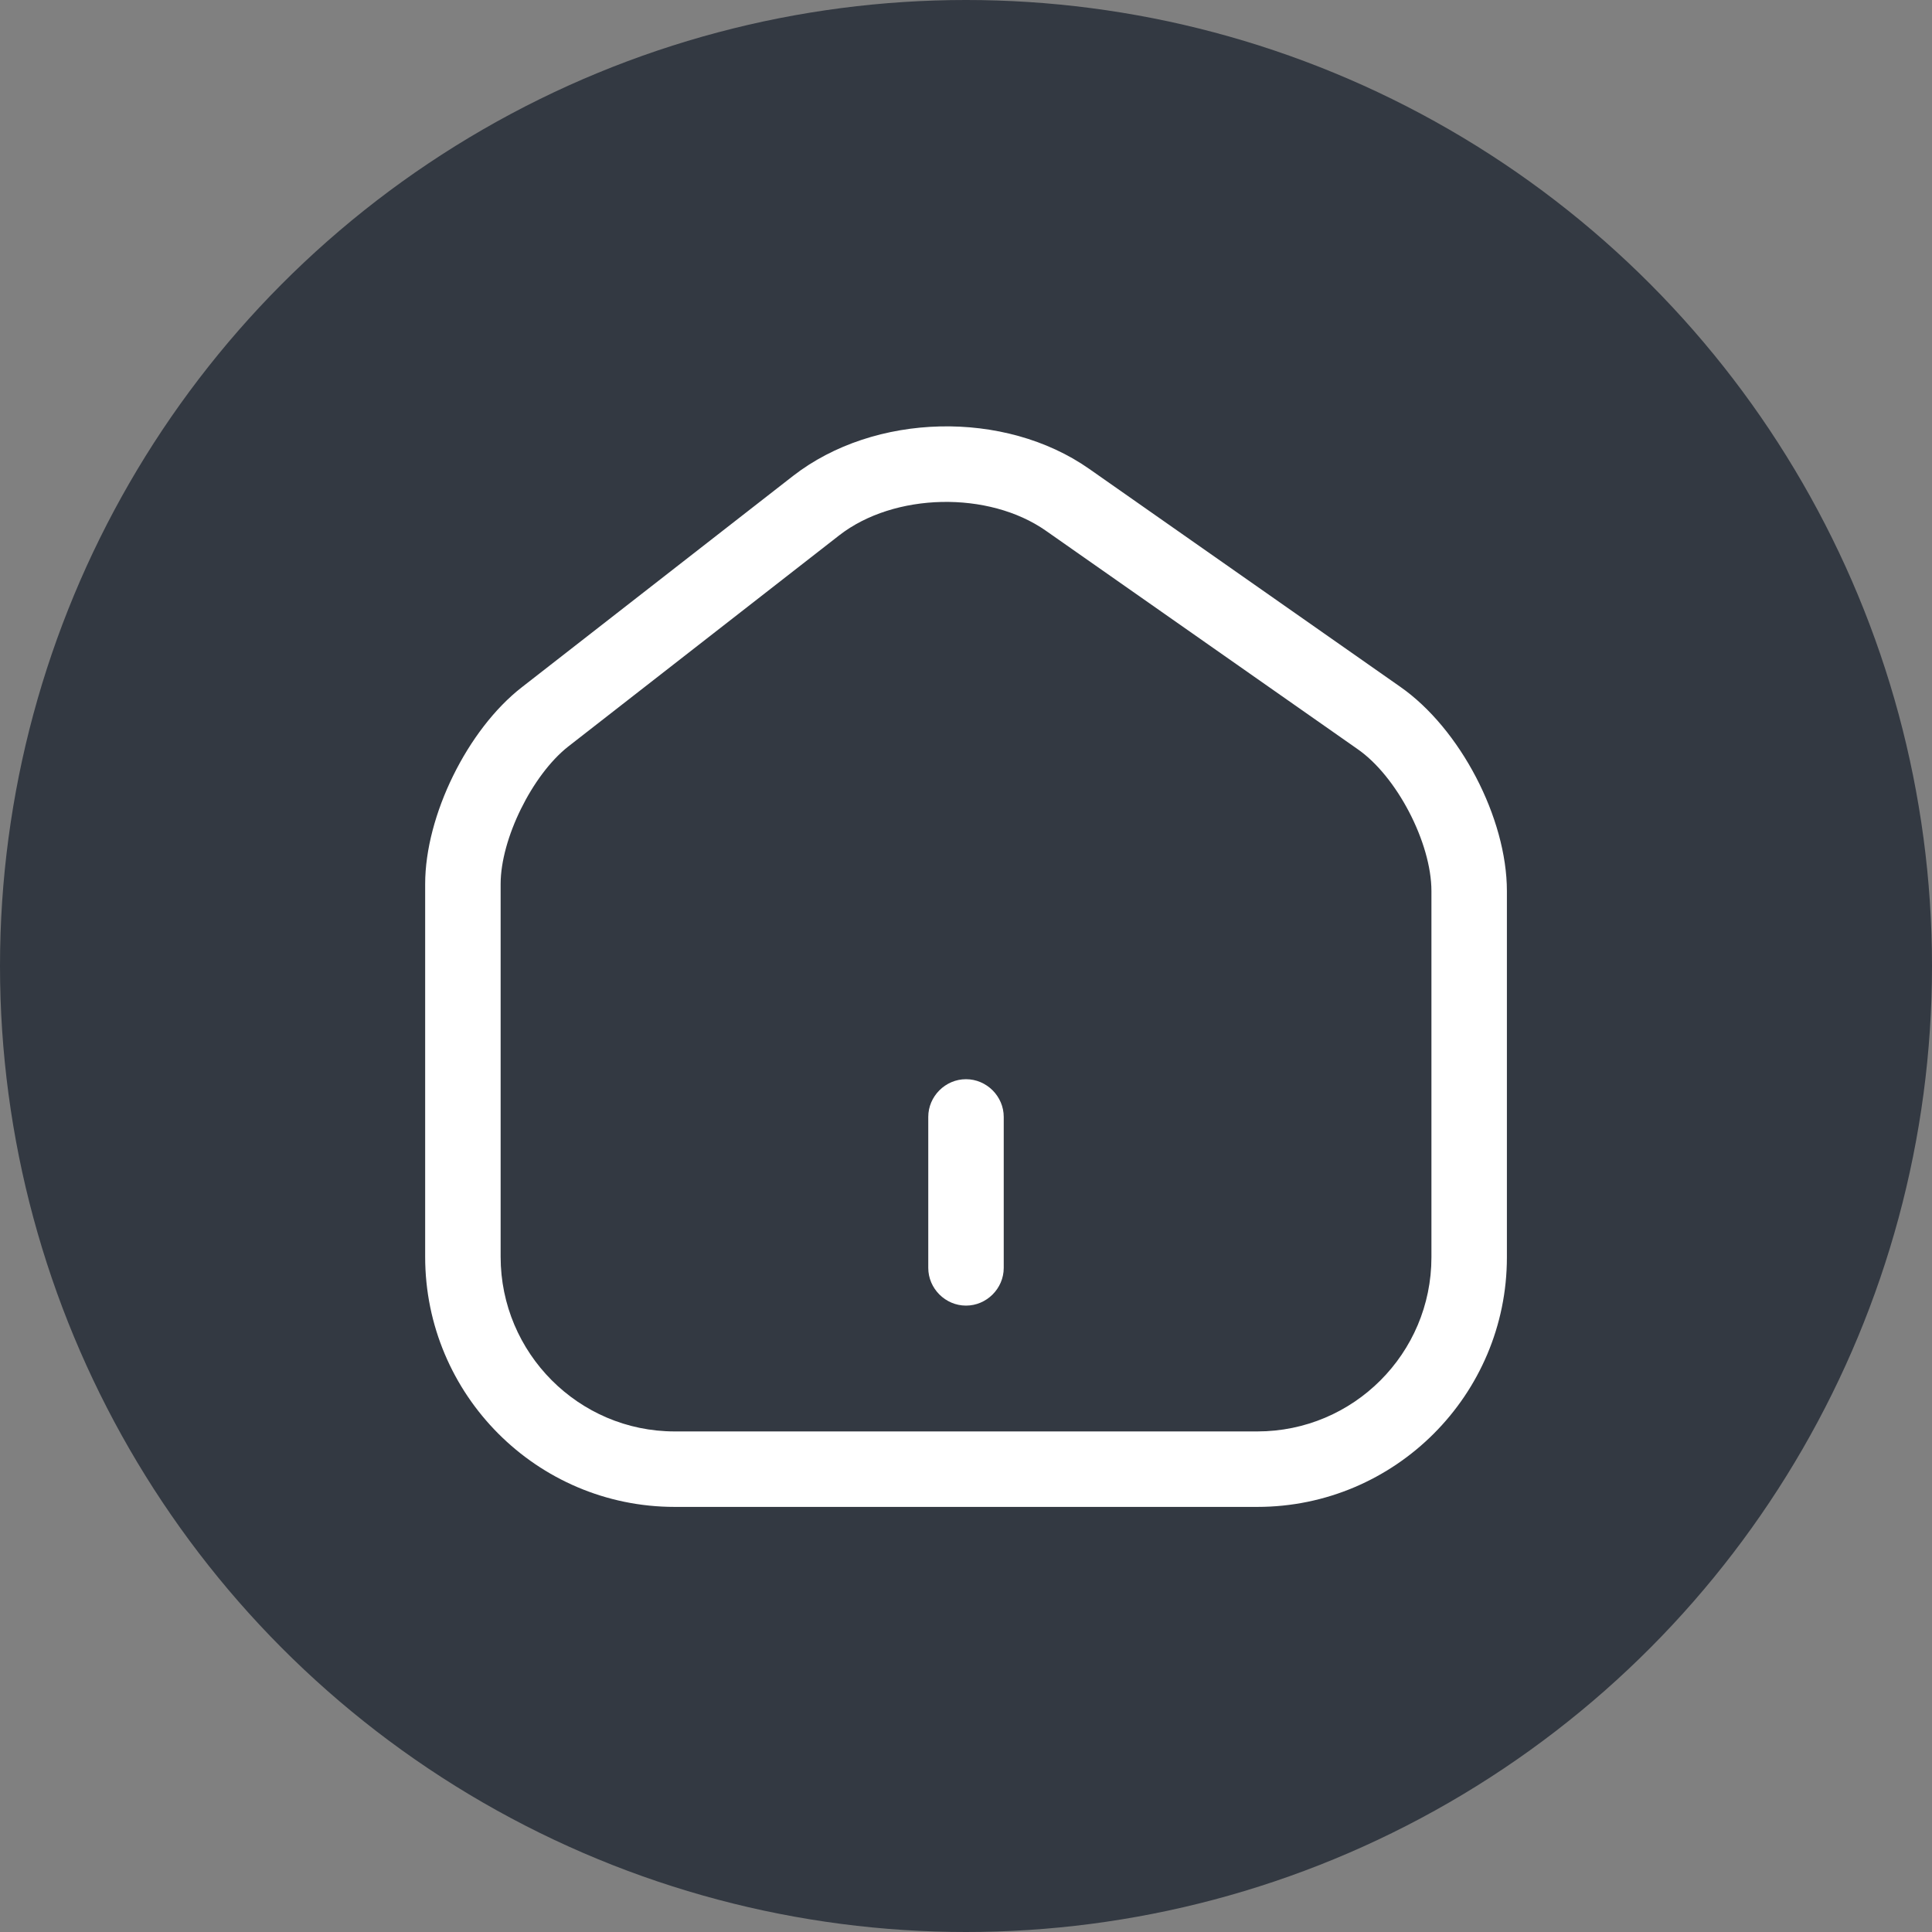
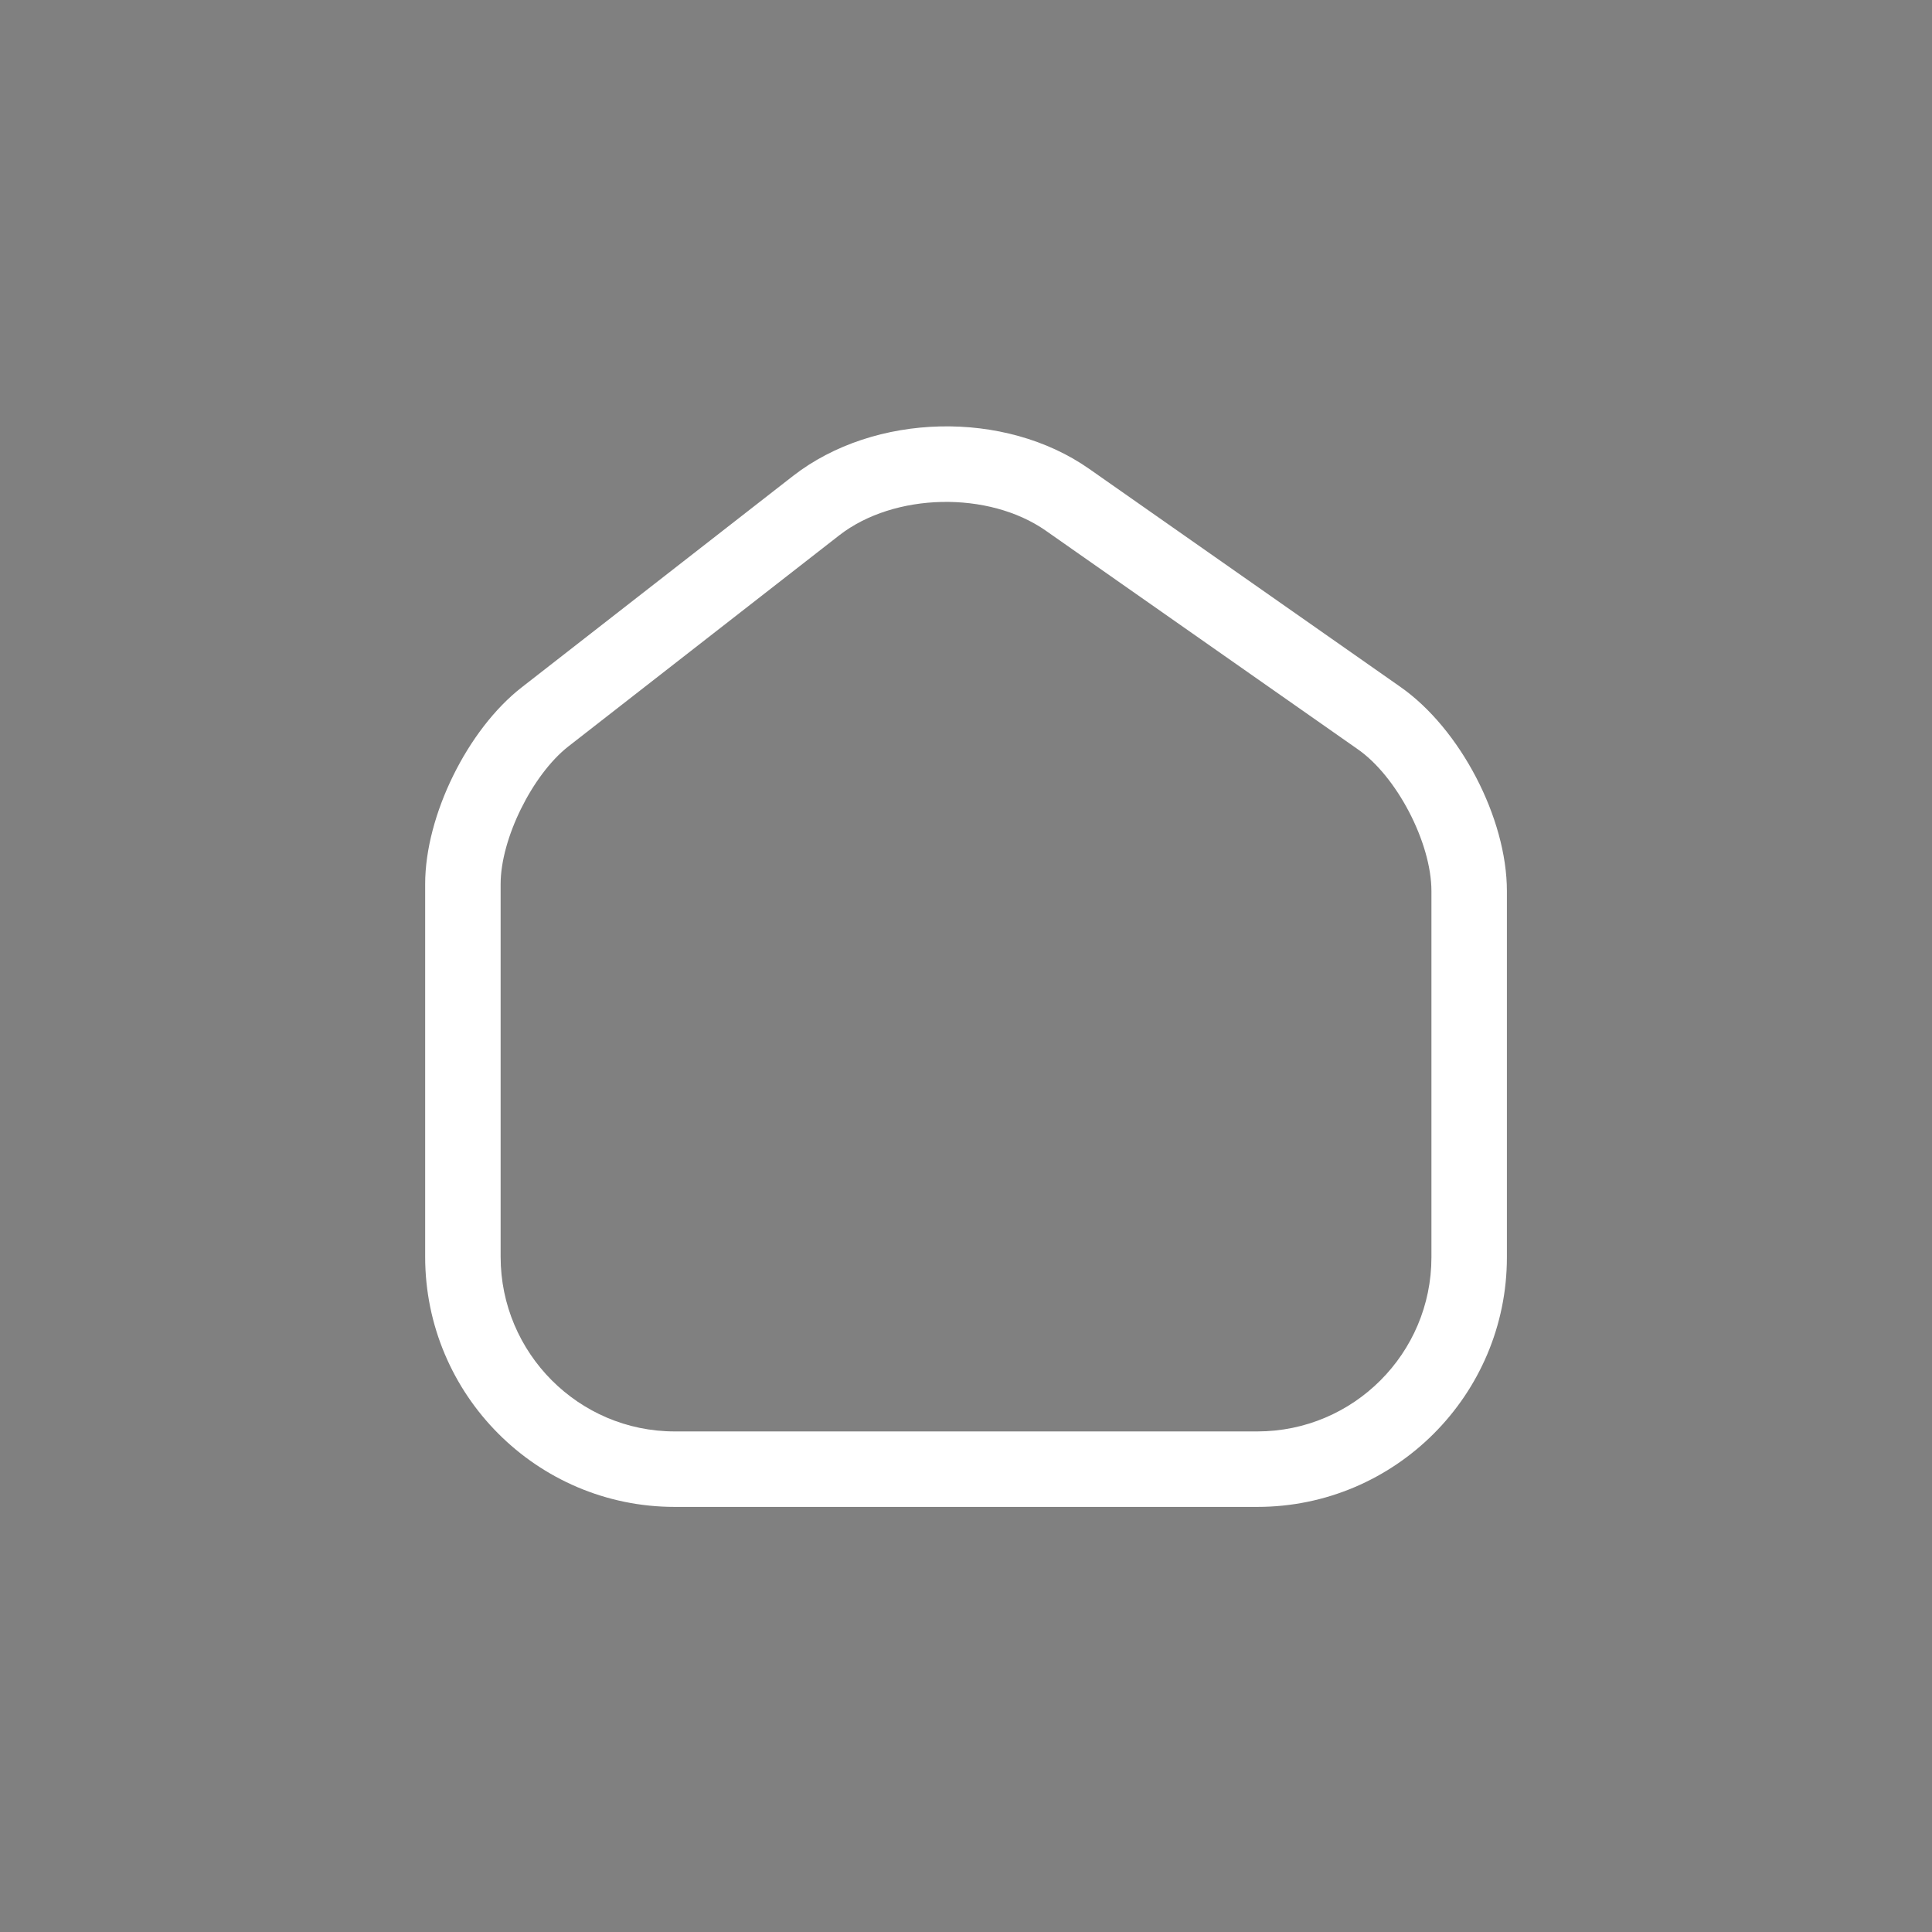
<svg xmlns="http://www.w3.org/2000/svg" width="32" height="32" viewBox="0 0 32 32" fill="none">
  <rect x="0" y="0" width="32" height="32" fill="#808080" stroke="none" />
-   <circle cx="16" cy="16" r="16" fill="#333942" />
  <path d="M20.825 24.959H11.175C8.892 24.959 7.042 23.1 7.042 20.817V14.642C7.042 13.509 7.742 12.084 8.642 11.384L13.134 7.884C14.484 6.834 16.642 6.784 18.042 7.767L23.192 11.375C24.184 12.067 24.959 13.55 24.959 14.759V20.825C24.959 23.1 23.109 24.959 20.825 24.959ZM13.9 8.867L9.409 12.367C8.817 12.834 8.292 13.892 8.292 14.642V20.817C8.292 22.409 9.584 23.709 11.175 23.709H20.825C22.417 23.709 23.709 22.417 23.709 20.825V14.759C23.709 13.959 23.134 12.85 22.475 12.4L17.325 8.792C16.375 8.125 14.809 8.159 13.9 8.867Z" fill="white" />
-   <path d="M16 21.625C15.658 21.625 15.375 21.342 15.375 21V18.5C15.375 18.158 15.658 17.875 16 17.875C16.342 17.875 16.625 18.158 16.625 18.5V21C16.625 21.342 16.342 21.625 16 21.625Z" fill="white" />
</svg>